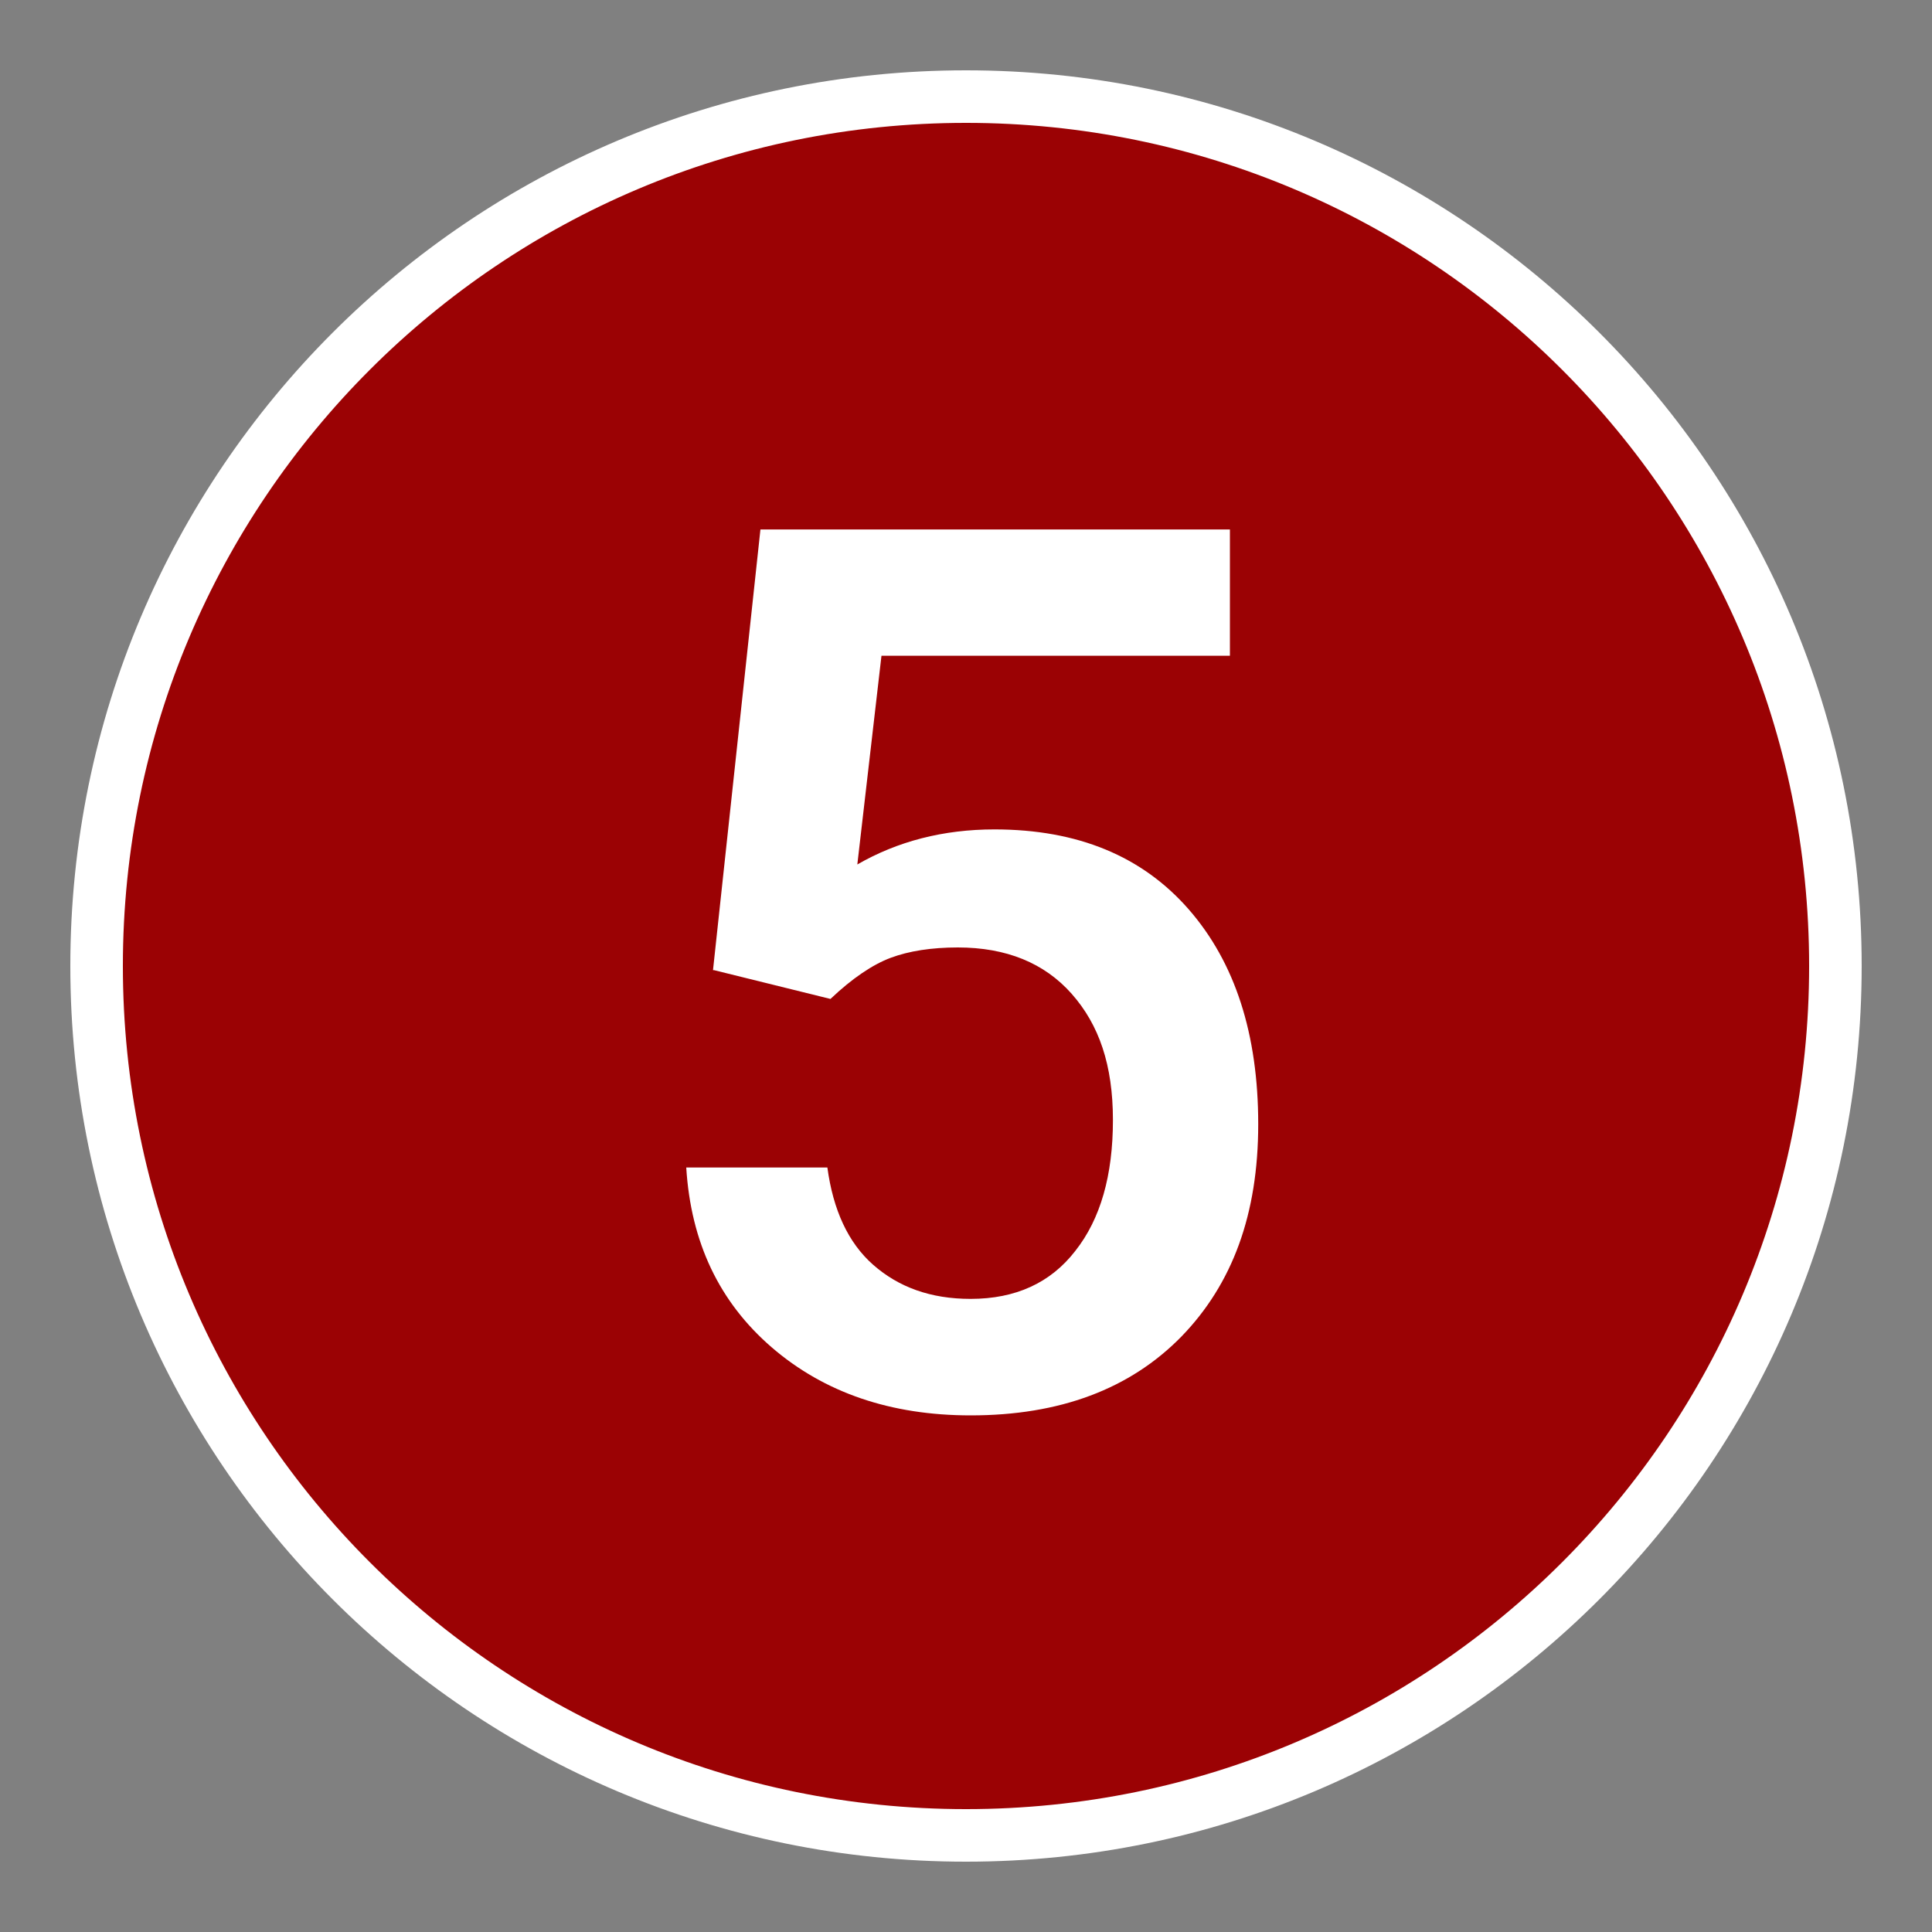
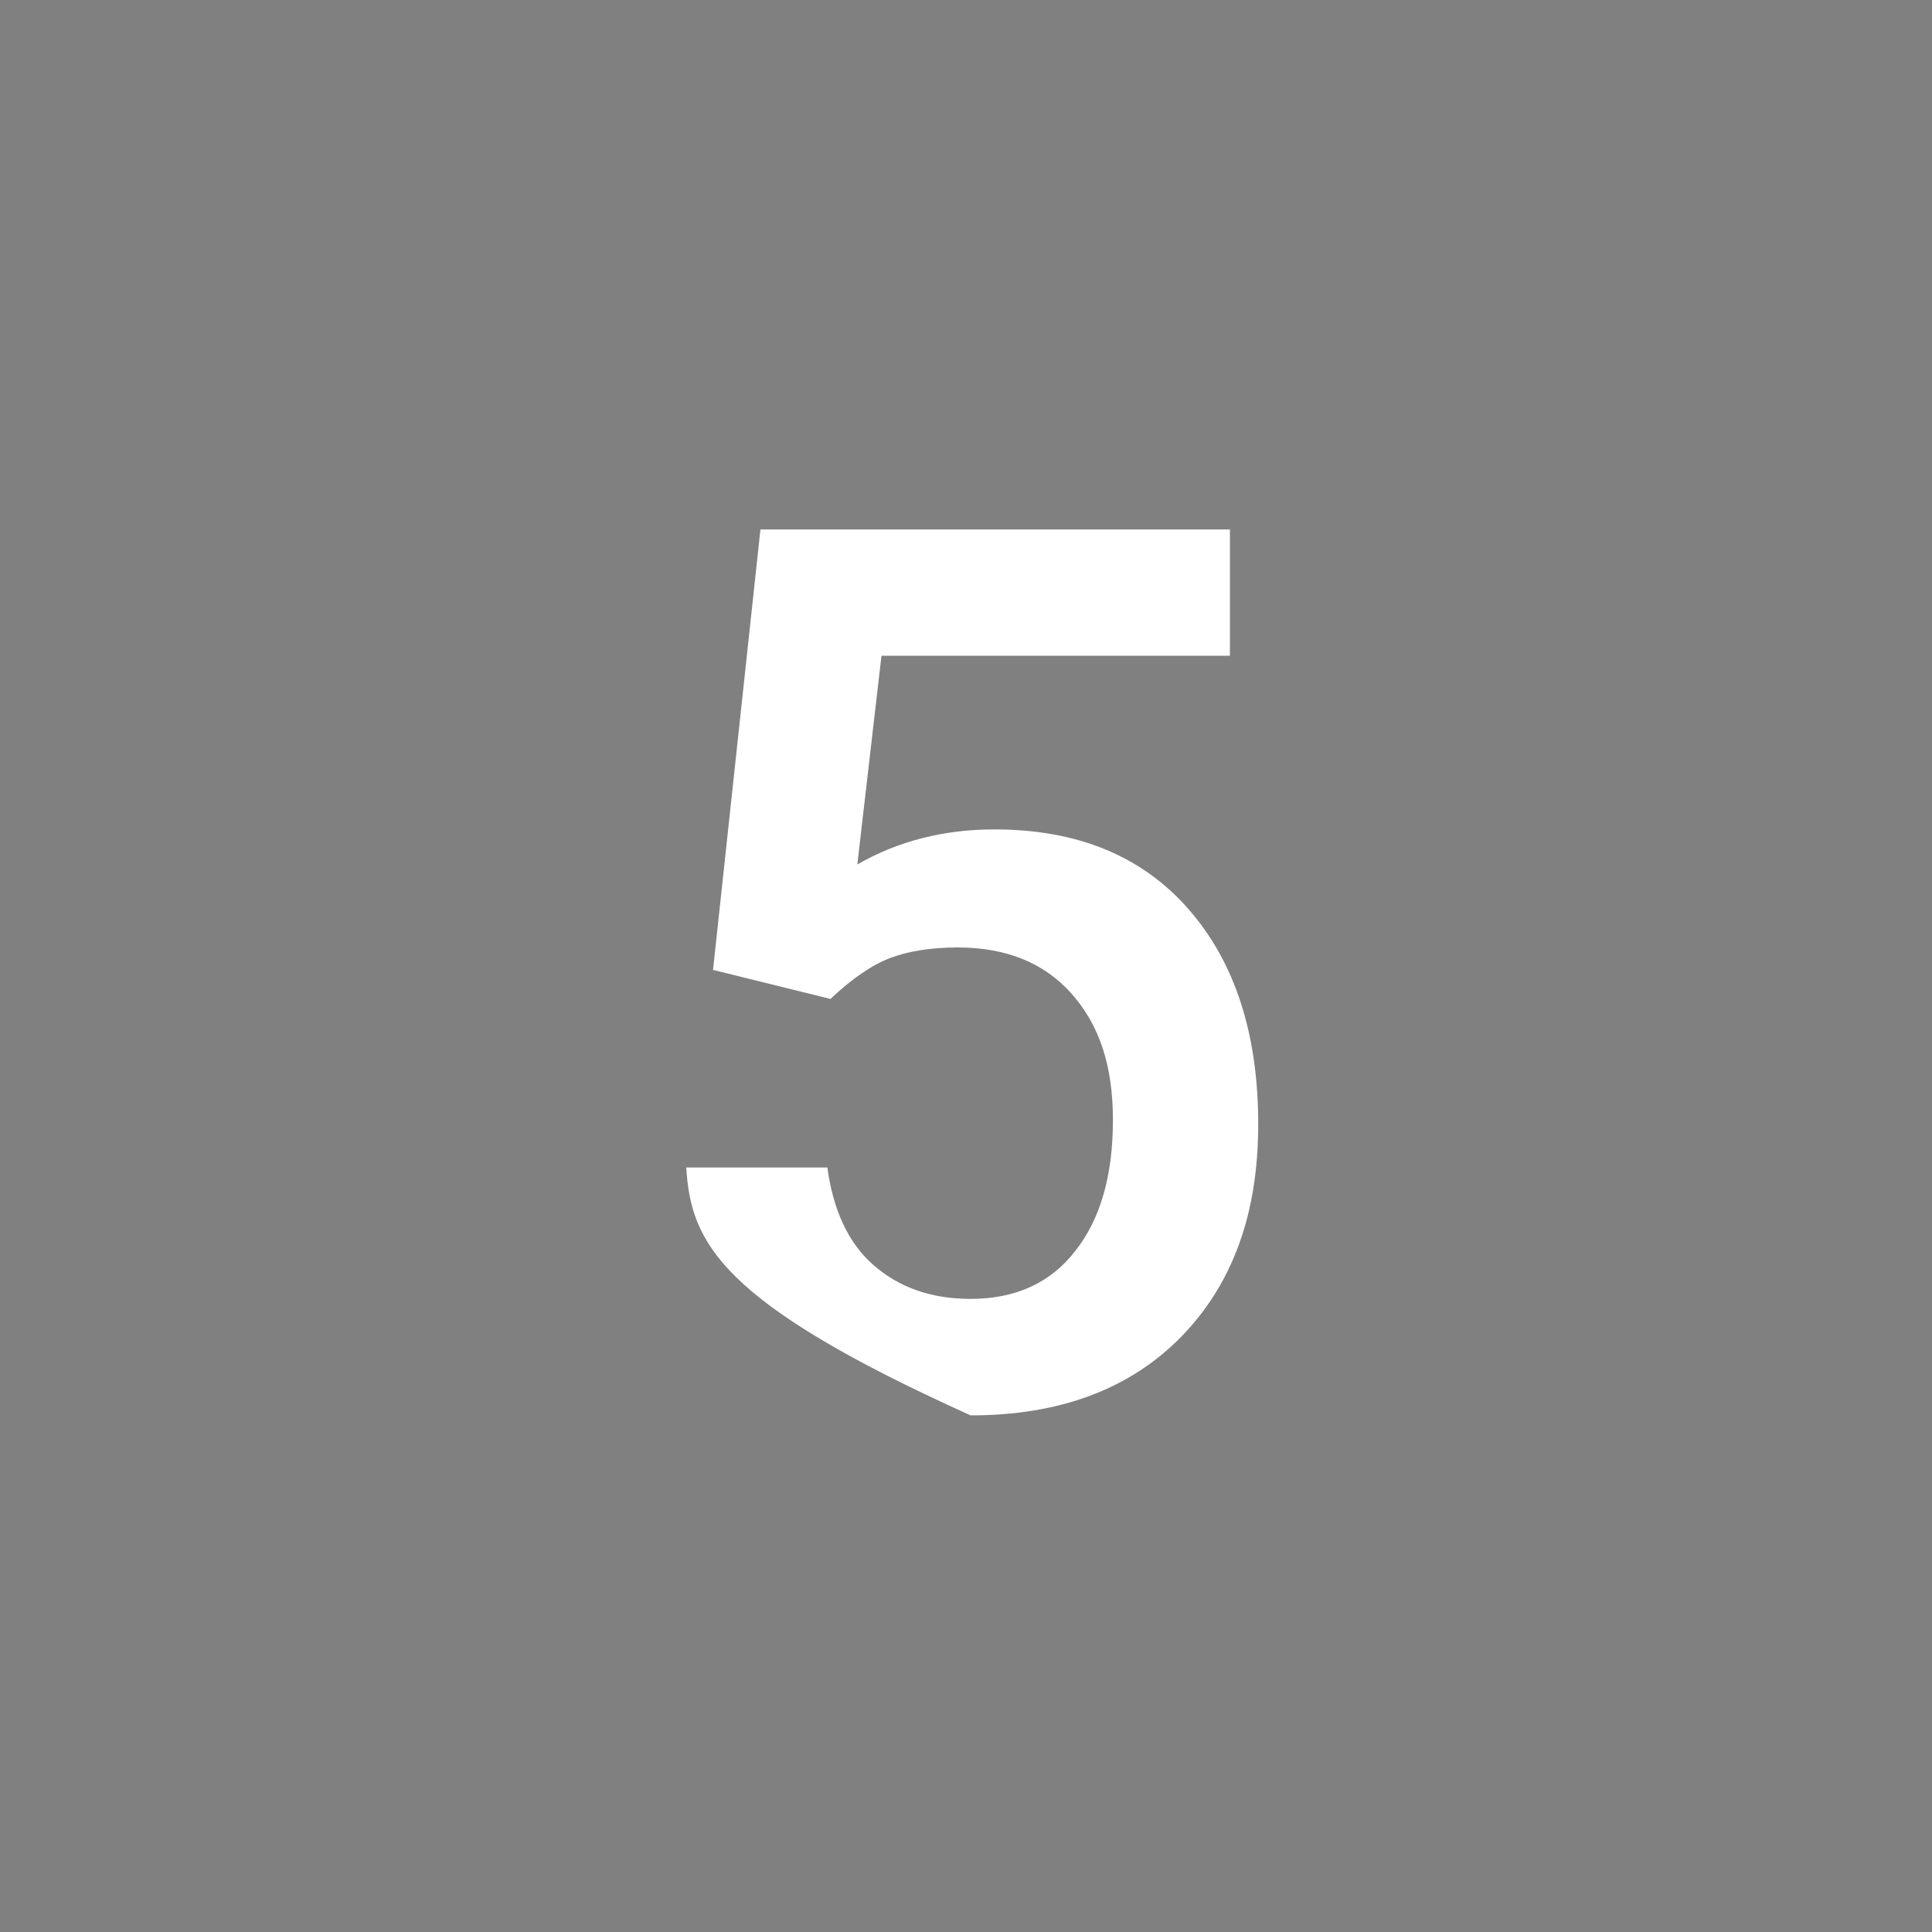
<svg xmlns="http://www.w3.org/2000/svg" width="20" height="20" viewBox="0 0 20 20" fill="none">
  <rect x="0" y="0" width="20" height="20" fill="#808080" stroke="none" />
-   <path d="M10 19C14.971 19 19 14.971 19 10C19 5.029 14.971 1 10 1C5.029 1 1 5.029 1 10C1 14.971 5.029 19 10 19Z" fill="#9B0204" stroke="white" stroke-width="0.544" stroke-miterlimit="10" />
-   <path d="M7.381 10.043L7.872 5.481H12.732V6.788H9.125L8.875 8.949C9.291 8.709 9.766 8.586 10.294 8.586C11.158 8.586 11.825 8.864 12.305 9.413C12.785 9.963 13.025 10.704 13.025 11.638C13.025 12.571 12.758 13.292 12.23 13.836C11.697 14.38 10.971 14.652 10.048 14.652C9.221 14.652 8.533 14.417 7.989 13.948C7.445 13.478 7.152 12.86 7.104 12.086H8.565C8.624 12.523 8.779 12.865 9.04 13.094C9.302 13.324 9.632 13.446 10.048 13.446C10.512 13.446 10.875 13.281 11.131 12.95C11.393 12.619 11.521 12.166 11.521 11.595C11.521 11.024 11.377 10.608 11.094 10.288C10.811 9.968 10.416 9.808 9.915 9.808C9.643 9.808 9.408 9.845 9.221 9.915C9.035 9.984 8.821 10.128 8.597 10.341L7.392 10.043H7.381Z" fill="white" />
+   <path d="M7.381 10.043L7.872 5.481H12.732V6.788H9.125L8.875 8.949C9.291 8.709 9.766 8.586 10.294 8.586C11.158 8.586 11.825 8.864 12.305 9.413C12.785 9.963 13.025 10.704 13.025 11.638C13.025 12.571 12.758 13.292 12.23 13.836C11.697 14.38 10.971 14.652 10.048 14.652C7.445 13.478 7.152 12.86 7.104 12.086H8.565C8.624 12.523 8.779 12.865 9.04 13.094C9.302 13.324 9.632 13.446 10.048 13.446C10.512 13.446 10.875 13.281 11.131 12.95C11.393 12.619 11.521 12.166 11.521 11.595C11.521 11.024 11.377 10.608 11.094 10.288C10.811 9.968 10.416 9.808 9.915 9.808C9.643 9.808 9.408 9.845 9.221 9.915C9.035 9.984 8.821 10.128 8.597 10.341L7.392 10.043H7.381Z" fill="white" />
</svg>